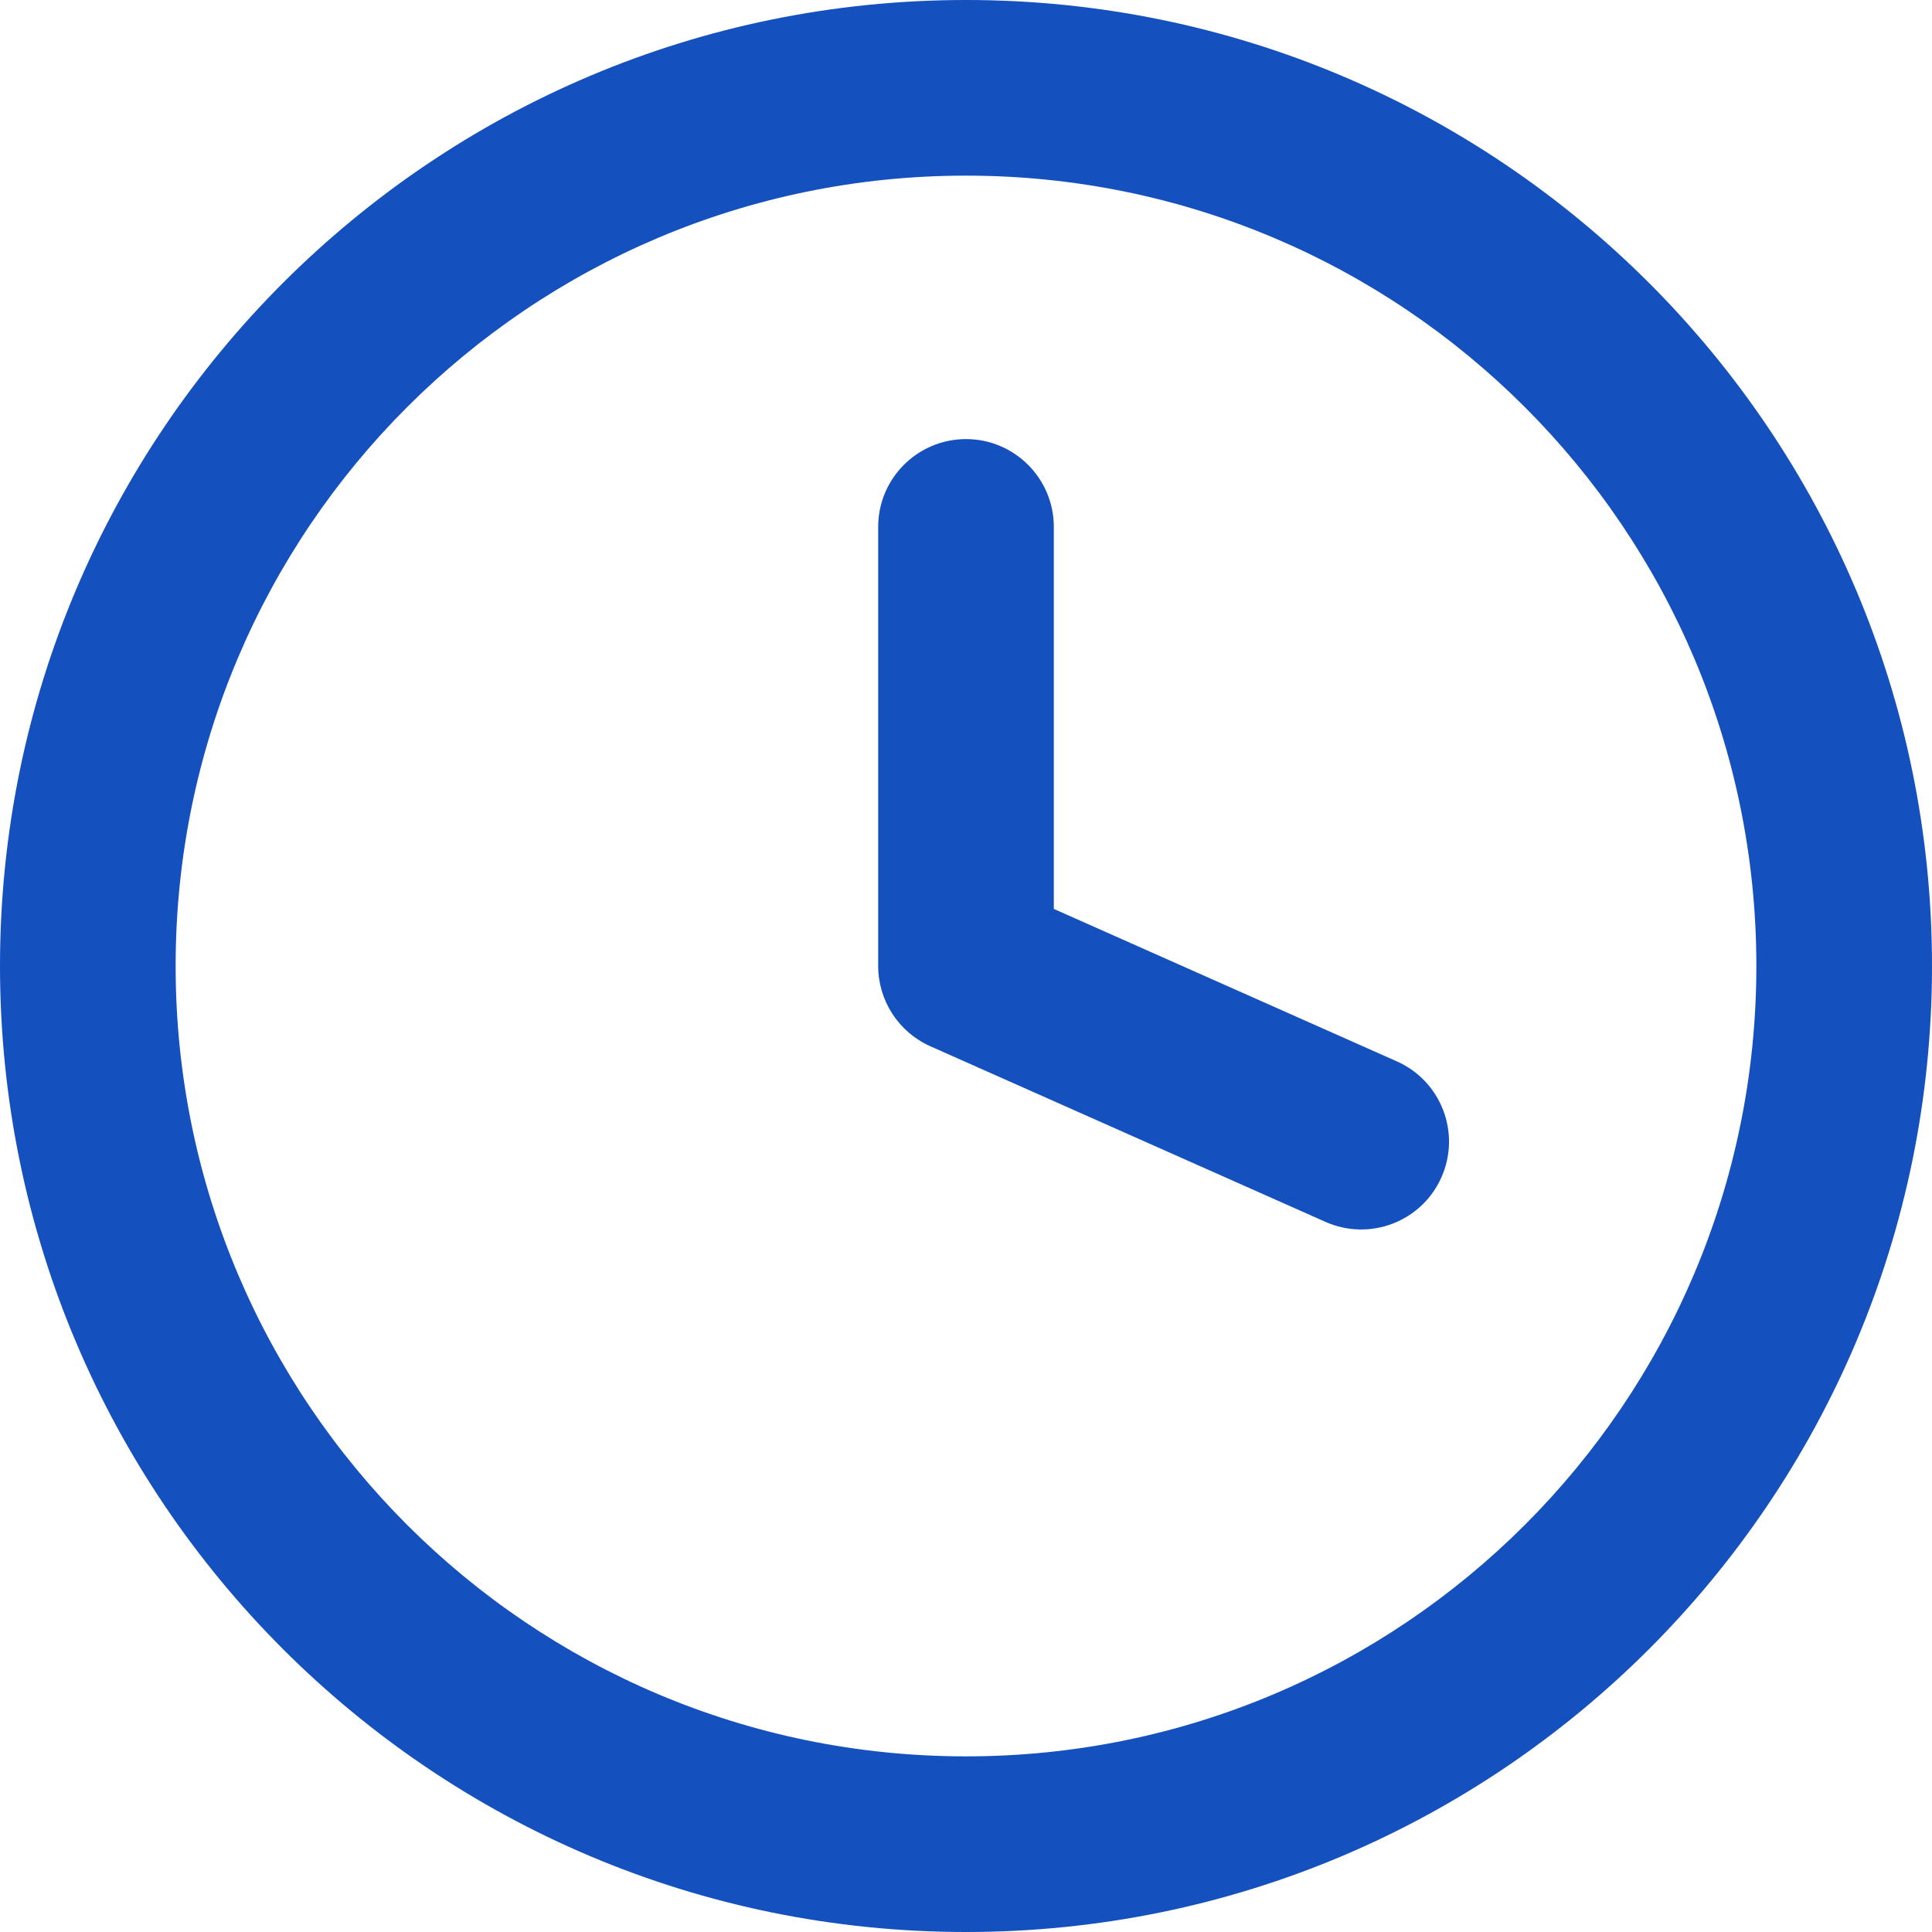
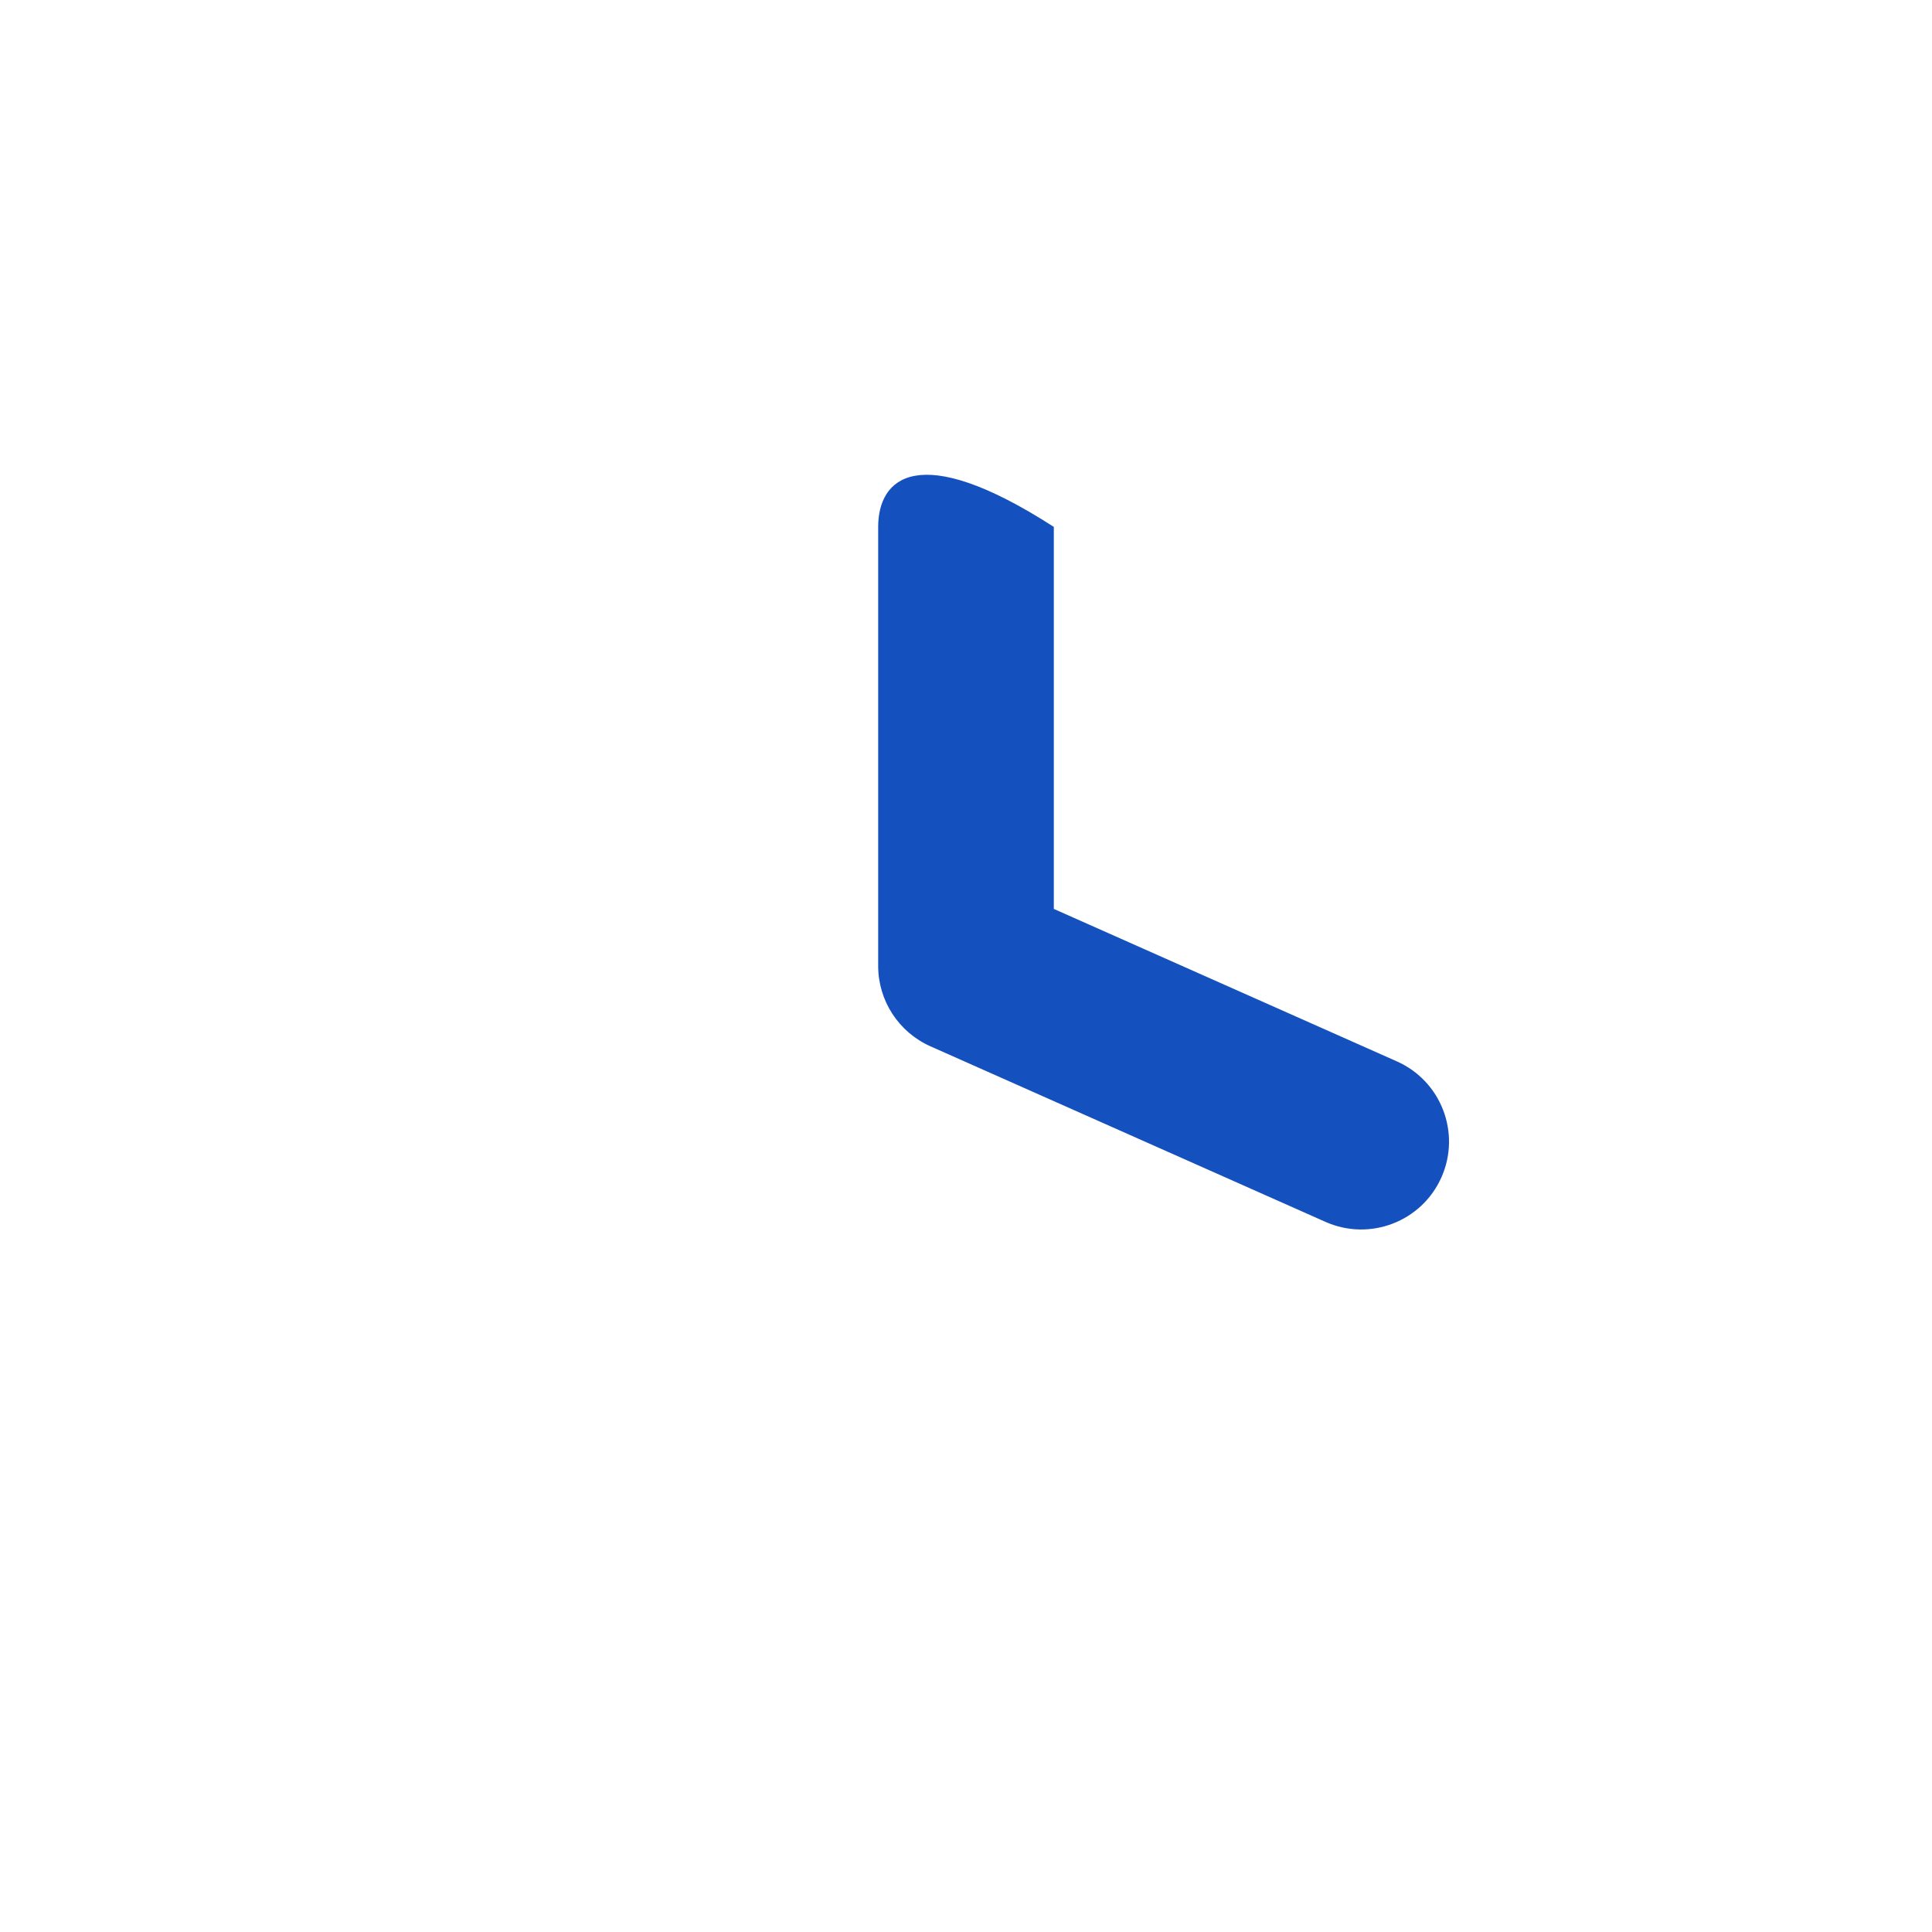
<svg xmlns="http://www.w3.org/2000/svg" width="22" height="22" viewBox="0 0 22 22" fill="none">
-   <path d="M12 6C12 5.448 11.552 5 11 5C10.448 5 10 5.448 10 6V11C10 11.395 10.233 11.753 10.594 11.914L15.094 13.914C15.599 14.138 16.19 13.911 16.414 13.406C16.638 12.901 16.411 12.31 15.906 12.086L12 10.35V6Z" fill="#1450BE" />
-   <path fill-rule="evenodd" clip-rule="evenodd" d="M22 11C22 4.925 17.075 0 11 0C4.925 0 -0 4.925 -0 11C-0 17.075 4.925 22 11 22C17.075 22 22 17.075 22 11ZM2 11C2 6.029 6.029 2 11 2C15.97 2 20 6.029 20 11C20 15.971 15.97 20 11 20C6.029 20 2 15.971 2 11Z" fill="#1450BE" />
+   <path d="M12 6C10.448 5 10 5.448 10 6V11C10 11.395 10.233 11.753 10.594 11.914L15.094 13.914C15.599 14.138 16.19 13.911 16.414 13.406C16.638 12.901 16.411 12.31 15.906 12.086L12 10.35V6Z" fill="#1450BE" />
</svg>